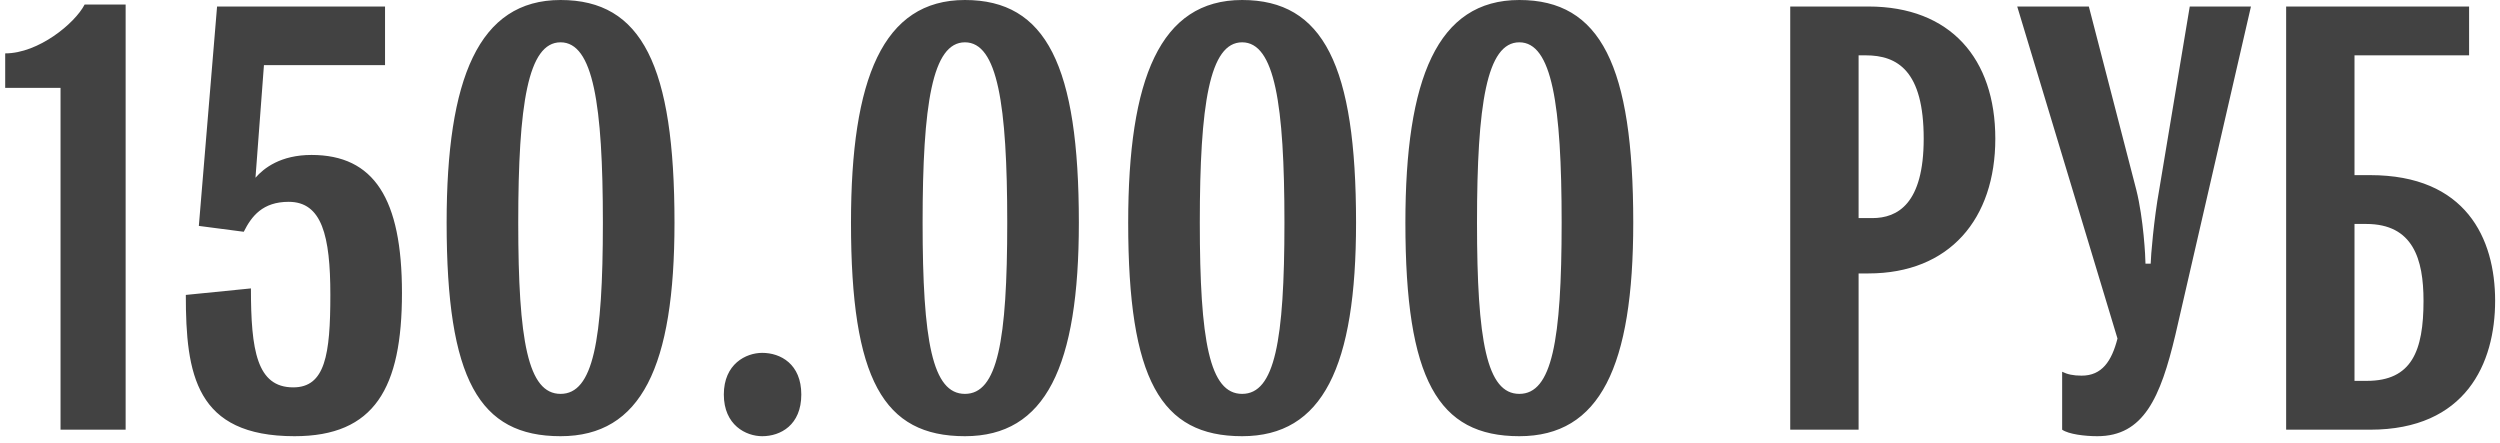
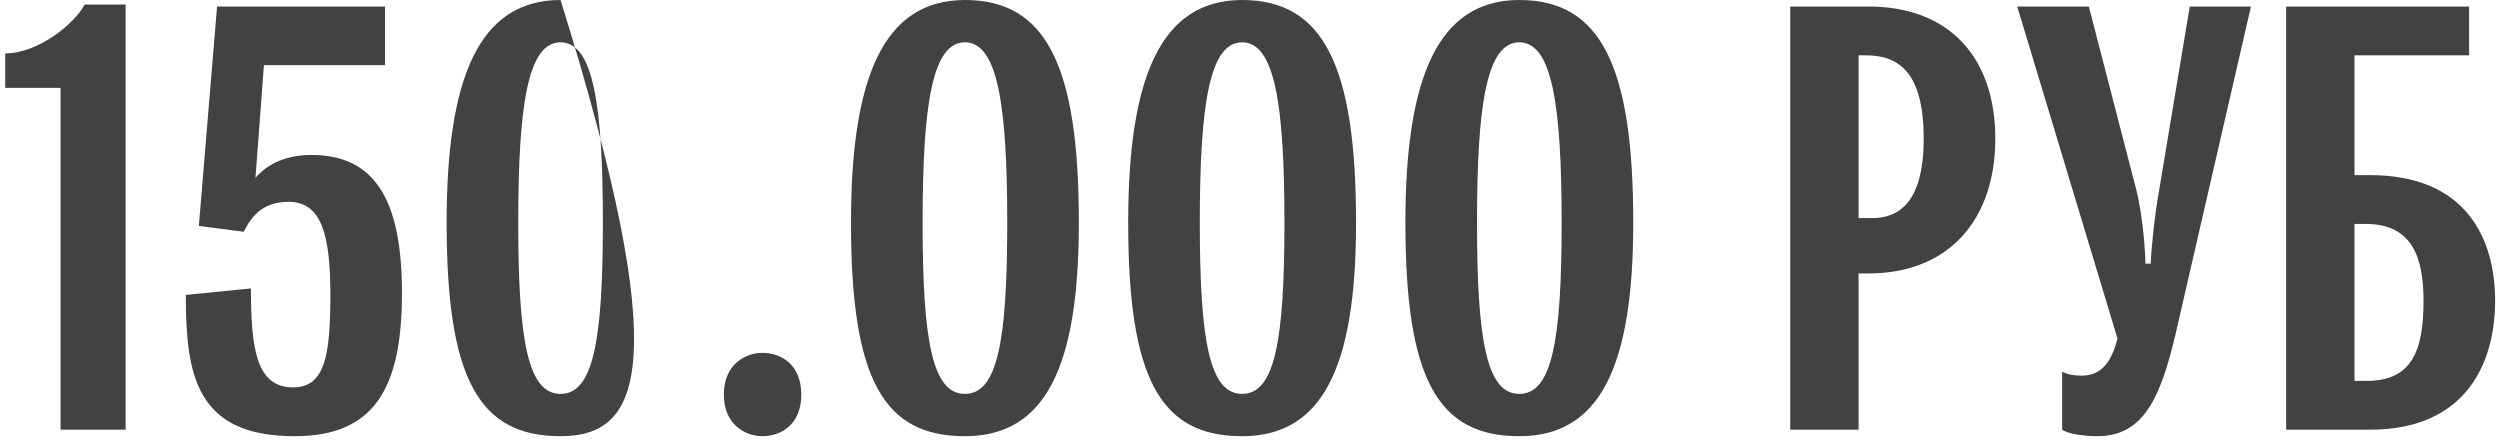
<svg xmlns="http://www.w3.org/2000/svg" width="192" height="34" viewBox="0 0 192 34" fill="none">
-   <path d="M9.649 0.35V33H4.649V6.75H0.399V4.1C2.949 4.1 5.749 1.8 6.499 0.35H9.649ZM22.621 33.5C15.021 33.5 14.271 28.75 14.271 22.65L19.271 22.15C19.271 26.9 19.721 29.75 22.521 29.75C24.971 29.75 25.371 27.25 25.371 22.65C25.371 18.1 24.721 15.5 22.171 15.5C20.171 15.5 19.321 16.6 18.721 17.8L15.271 17.35L16.671 0.5H29.571V5H20.271L19.621 13.65C20.271 12.9 21.571 11.9 23.921 11.9C28.721 11.9 30.871 15.25 30.871 22.5C30.871 29.8 28.771 33.5 22.621 33.5ZM43.051 -1.3113e-06C49.301 -1.3113e-06 51.801 5.05 51.801 17.1C51.801 28.15 49.251 33.5 43.051 33.5C36.801 33.5 34.301 29.15 34.301 17.1C34.301 6.05 36.751 -1.3113e-06 43.051 -1.3113e-06ZM39.801 17.1C39.801 26.2 40.551 30.25 43.051 30.25C45.551 30.25 46.301 26.2 46.301 17.1C46.301 8 45.551 3.25 43.051 3.25C40.551 3.25 39.801 8 39.801 17.1ZM55.59 30.3C55.59 27.95 57.29 27.1 58.54 27.1C59.94 27.1 61.54 27.95 61.54 30.3C61.54 32.65 59.94 33.5 58.54 33.5C57.29 33.5 55.59 32.65 55.59 30.3ZM74.106 -1.3113e-06C80.356 -1.3113e-06 82.856 5.05 82.856 17.1C82.856 28.15 80.306 33.5 74.106 33.5C67.856 33.5 65.356 29.15 65.356 17.1C65.356 6.05 67.806 -1.3113e-06 74.106 -1.3113e-06ZM70.856 17.1C70.856 26.2 71.606 30.25 74.106 30.25C76.606 30.25 77.356 26.2 77.356 17.1C77.356 8 76.606 3.25 74.106 3.25C71.606 3.25 70.856 8 70.856 17.1ZM95.395 -1.3113e-06C101.645 -1.3113e-06 104.145 5.05 104.145 17.1C104.145 28.15 101.595 33.5 95.395 33.5C89.145 33.5 86.645 29.15 86.645 17.1C86.645 6.05 89.095 -1.3113e-06 95.395 -1.3113e-06ZM92.145 17.1C92.145 26.2 92.895 30.25 95.395 30.25C97.895 30.25 98.645 26.2 98.645 17.1C98.645 8 97.895 3.25 95.395 3.25C92.895 3.25 92.145 8 92.145 17.1ZM116.684 -1.3113e-06C122.934 -1.3113e-06 125.434 5.05 125.434 17.1C125.434 28.15 122.884 33.5 116.684 33.5C110.434 33.5 107.934 29.15 107.934 17.1C107.934 6.05 110.384 -1.3113e-06 116.684 -1.3113e-06ZM113.434 17.1C113.434 26.2 114.184 30.25 116.684 30.25C119.184 30.25 119.934 26.2 119.934 17.1C119.934 8 119.184 3.25 116.684 3.25C114.184 3.25 113.434 8 113.434 17.1ZM142.74 33H137.49V0.5H143.49C149.79 0.5 153.24 4.5 153.24 10.65C153.24 16.8 149.74 21 143.49 21H142.74V33ZM143.29 4.25H142.74V16.75H143.79C145.74 16.75 147.74 15.65 147.74 10.65C147.74 5.45 145.74 4.25 143.29 4.25ZM162.623 26L154.923 0.5H160.423L164.073 14.6C164.623 16.8 164.773 19.75 164.773 20.25H165.173C165.173 19.75 165.423 16.8 165.823 14.6L168.173 0.5H172.873L167.073 25.7C165.923 30.55 164.623 33.5 161.073 33.5C160.123 33.5 158.873 33.35 158.373 33V28.55C158.773 28.75 159.223 28.85 159.873 28.85C161.423 28.85 162.173 27.75 162.623 26ZM175.576 0.5H189.626V4.25H180.826V13.45H182.026C189.376 13.45 191.626 18.3 191.626 23.1C191.626 27.9 189.376 33 182.026 33H175.576V0.5ZM181.726 17.2H180.826V29.25H181.776C185.226 29.25 186.126 26.95 186.126 23.1C186.126 19.9 185.326 17.2 181.726 17.2Z" fill="#424242" />
+   <path d="M9.649 0.35V33H4.649V6.75H0.399V4.1C2.949 4.1 5.749 1.8 6.499 0.35H9.649ZM22.621 33.5C15.021 33.5 14.271 28.75 14.271 22.65L19.271 22.15C19.271 26.9 19.721 29.75 22.521 29.75C24.971 29.75 25.371 27.25 25.371 22.65C25.371 18.1 24.721 15.5 22.171 15.5C20.171 15.5 19.321 16.6 18.721 17.8L15.271 17.35L16.671 0.5H29.571V5H20.271L19.621 13.65C20.271 12.9 21.571 11.9 23.921 11.9C28.721 11.9 30.871 15.25 30.871 22.5C30.871 29.8 28.771 33.5 22.621 33.5ZM43.051 -1.3113e-06C51.801 28.15 49.251 33.5 43.051 33.5C36.801 33.5 34.301 29.15 34.301 17.1C34.301 6.05 36.751 -1.3113e-06 43.051 -1.3113e-06ZM39.801 17.1C39.801 26.2 40.551 30.25 43.051 30.25C45.551 30.25 46.301 26.2 46.301 17.1C46.301 8 45.551 3.25 43.051 3.25C40.551 3.25 39.801 8 39.801 17.1ZM55.59 30.3C55.59 27.95 57.29 27.1 58.54 27.1C59.94 27.1 61.54 27.95 61.54 30.3C61.54 32.65 59.94 33.5 58.54 33.5C57.29 33.5 55.59 32.65 55.59 30.3ZM74.106 -1.3113e-06C80.356 -1.3113e-06 82.856 5.05 82.856 17.1C82.856 28.15 80.306 33.5 74.106 33.5C67.856 33.5 65.356 29.15 65.356 17.1C65.356 6.05 67.806 -1.3113e-06 74.106 -1.3113e-06ZM70.856 17.1C70.856 26.2 71.606 30.25 74.106 30.25C76.606 30.25 77.356 26.2 77.356 17.1C77.356 8 76.606 3.25 74.106 3.25C71.606 3.25 70.856 8 70.856 17.1ZM95.395 -1.3113e-06C101.645 -1.3113e-06 104.145 5.05 104.145 17.1C104.145 28.15 101.595 33.5 95.395 33.5C89.145 33.5 86.645 29.15 86.645 17.1C86.645 6.05 89.095 -1.3113e-06 95.395 -1.3113e-06ZM92.145 17.1C92.145 26.2 92.895 30.25 95.395 30.25C97.895 30.25 98.645 26.2 98.645 17.1C98.645 8 97.895 3.25 95.395 3.25C92.895 3.25 92.145 8 92.145 17.1ZM116.684 -1.3113e-06C122.934 -1.3113e-06 125.434 5.05 125.434 17.1C125.434 28.15 122.884 33.5 116.684 33.5C110.434 33.5 107.934 29.15 107.934 17.1C107.934 6.05 110.384 -1.3113e-06 116.684 -1.3113e-06ZM113.434 17.1C113.434 26.2 114.184 30.25 116.684 30.25C119.184 30.25 119.934 26.2 119.934 17.1C119.934 8 119.184 3.25 116.684 3.25C114.184 3.25 113.434 8 113.434 17.1ZM142.74 33H137.49V0.5H143.49C149.79 0.5 153.24 4.5 153.24 10.65C153.24 16.8 149.74 21 143.49 21H142.74V33ZM143.29 4.25H142.74V16.75H143.79C145.74 16.75 147.74 15.65 147.74 10.65C147.74 5.45 145.74 4.25 143.29 4.25ZM162.623 26L154.923 0.5H160.423L164.073 14.6C164.623 16.8 164.773 19.75 164.773 20.25H165.173C165.173 19.75 165.423 16.8 165.823 14.6L168.173 0.5H172.873L167.073 25.7C165.923 30.55 164.623 33.5 161.073 33.5C160.123 33.5 158.873 33.35 158.373 33V28.55C158.773 28.75 159.223 28.85 159.873 28.85C161.423 28.85 162.173 27.75 162.623 26ZM175.576 0.5H189.626V4.25H180.826V13.45H182.026C189.376 13.45 191.626 18.3 191.626 23.1C191.626 27.9 189.376 33 182.026 33H175.576V0.5ZM181.726 17.2H180.826V29.25H181.776C185.226 29.25 186.126 26.95 186.126 23.1C186.126 19.9 185.326 17.2 181.726 17.2Z" fill="#424242" />
</svg>